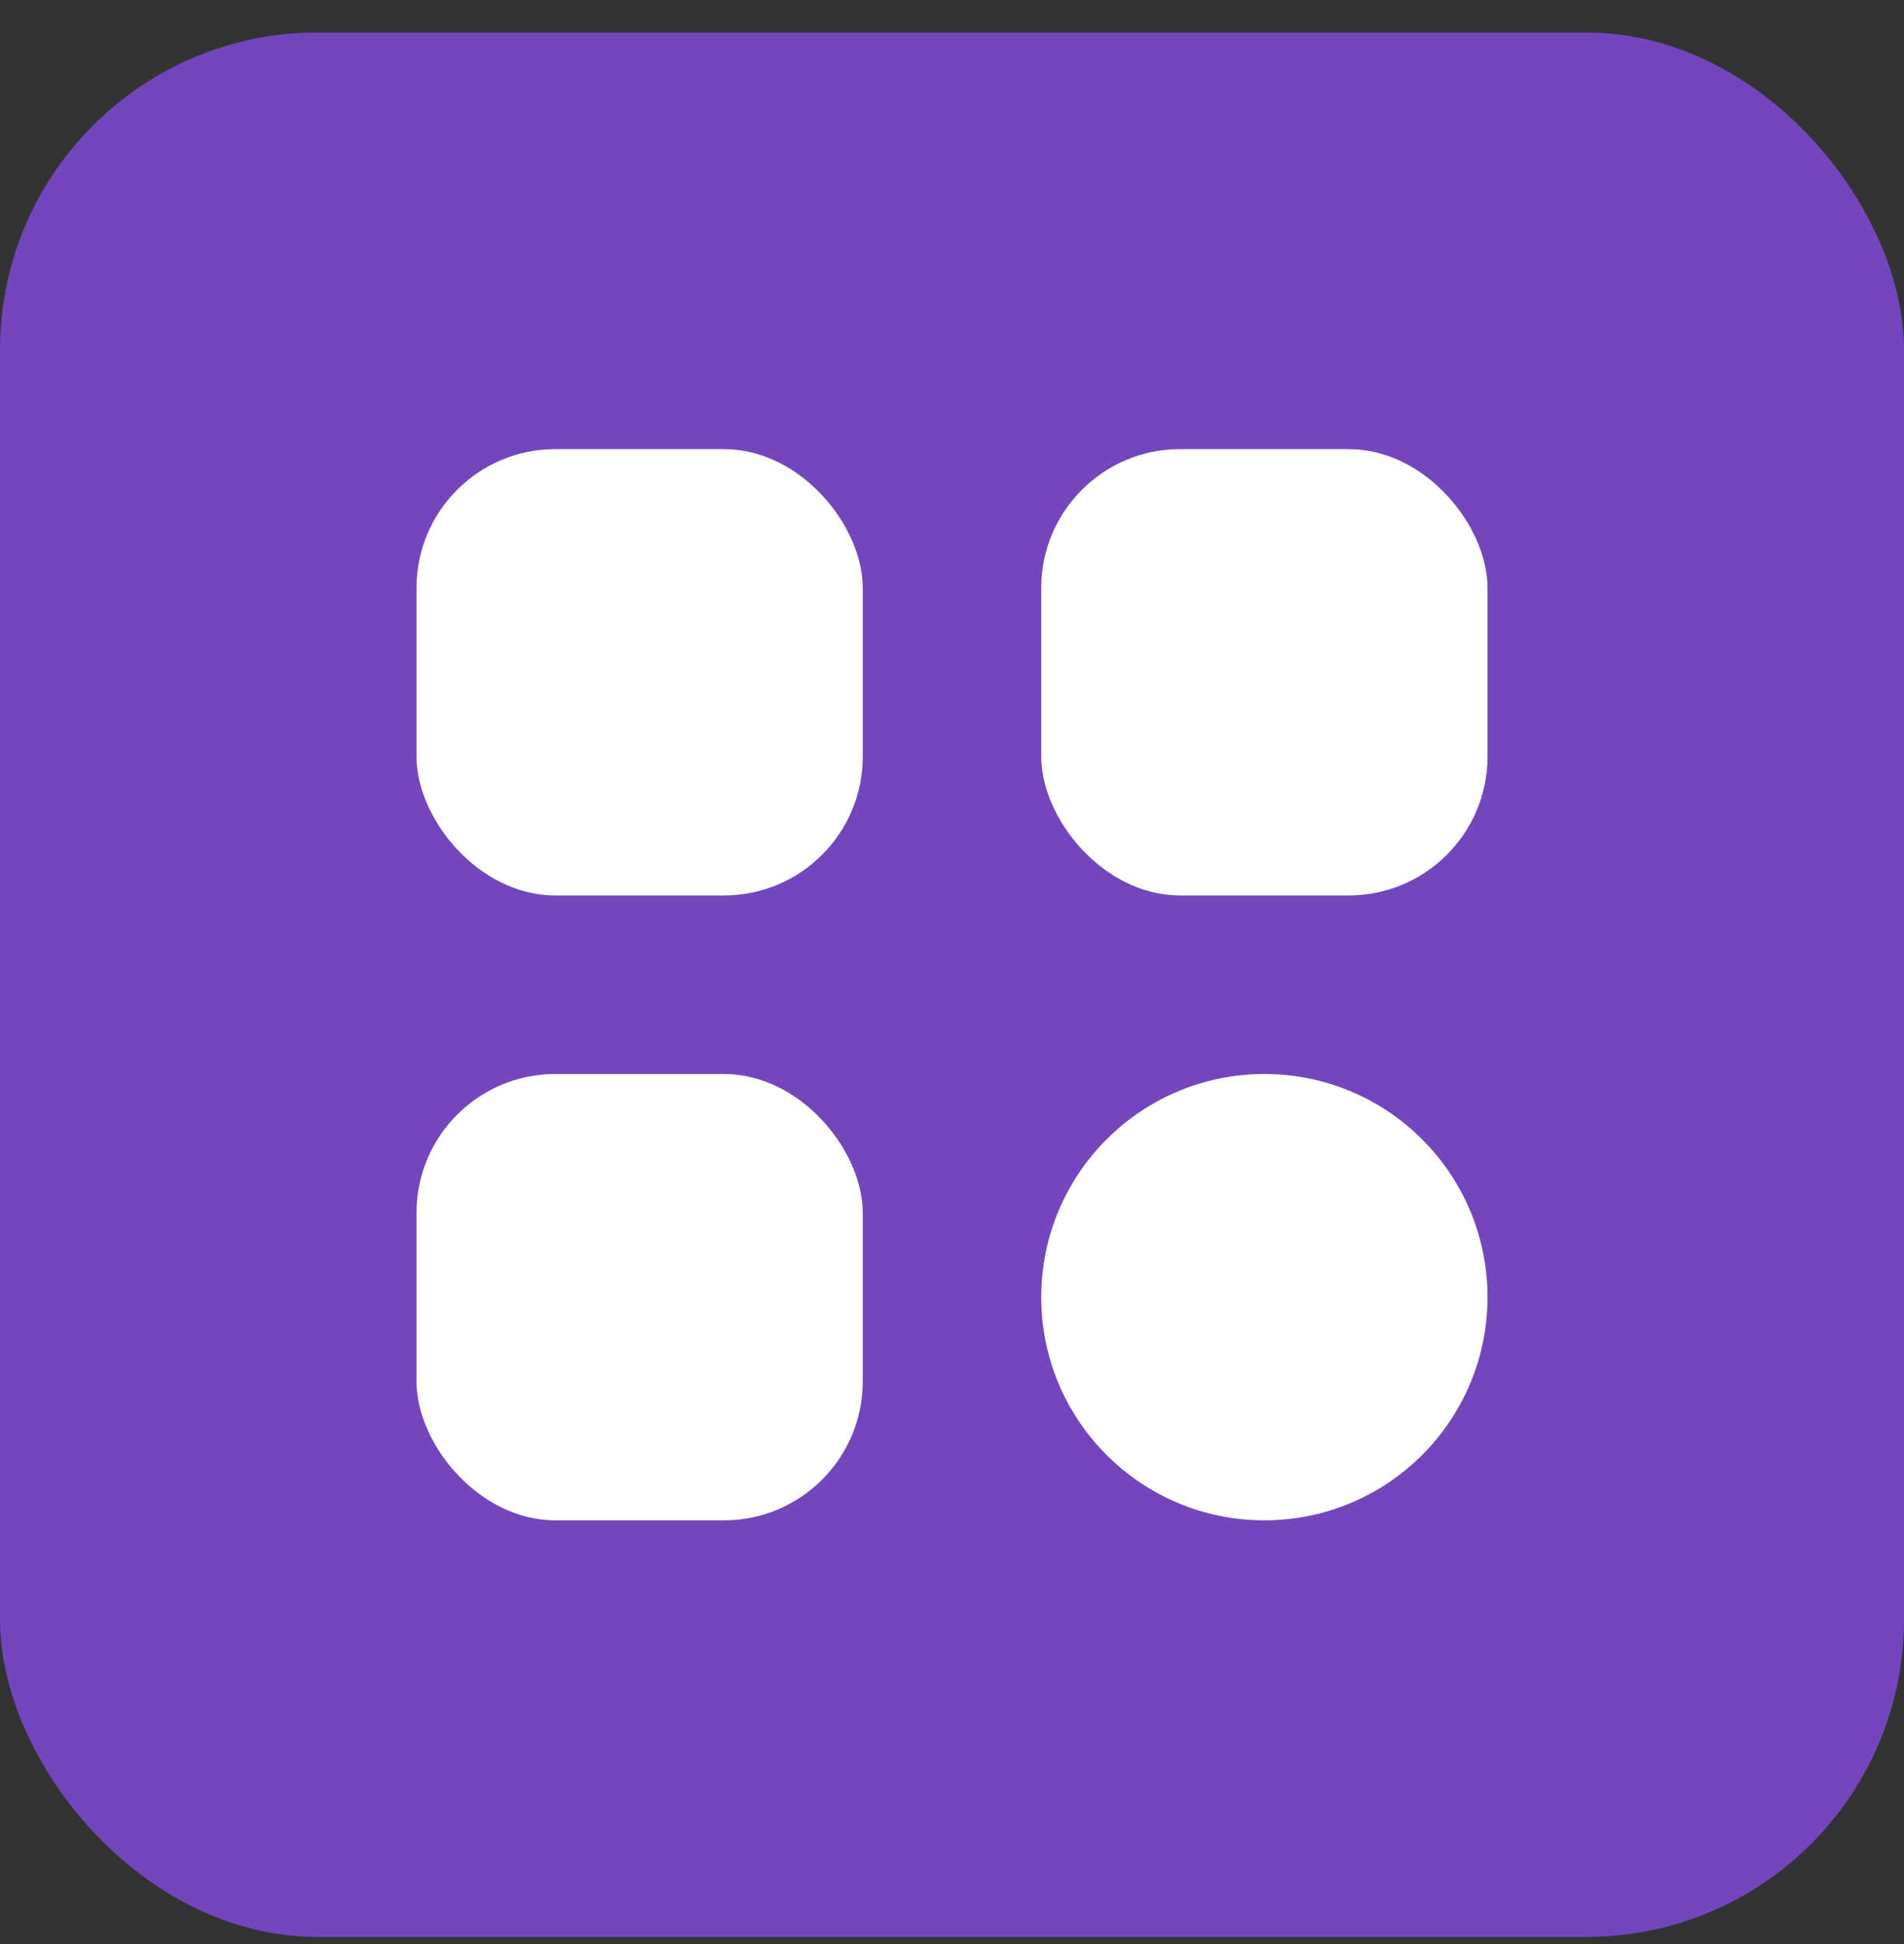
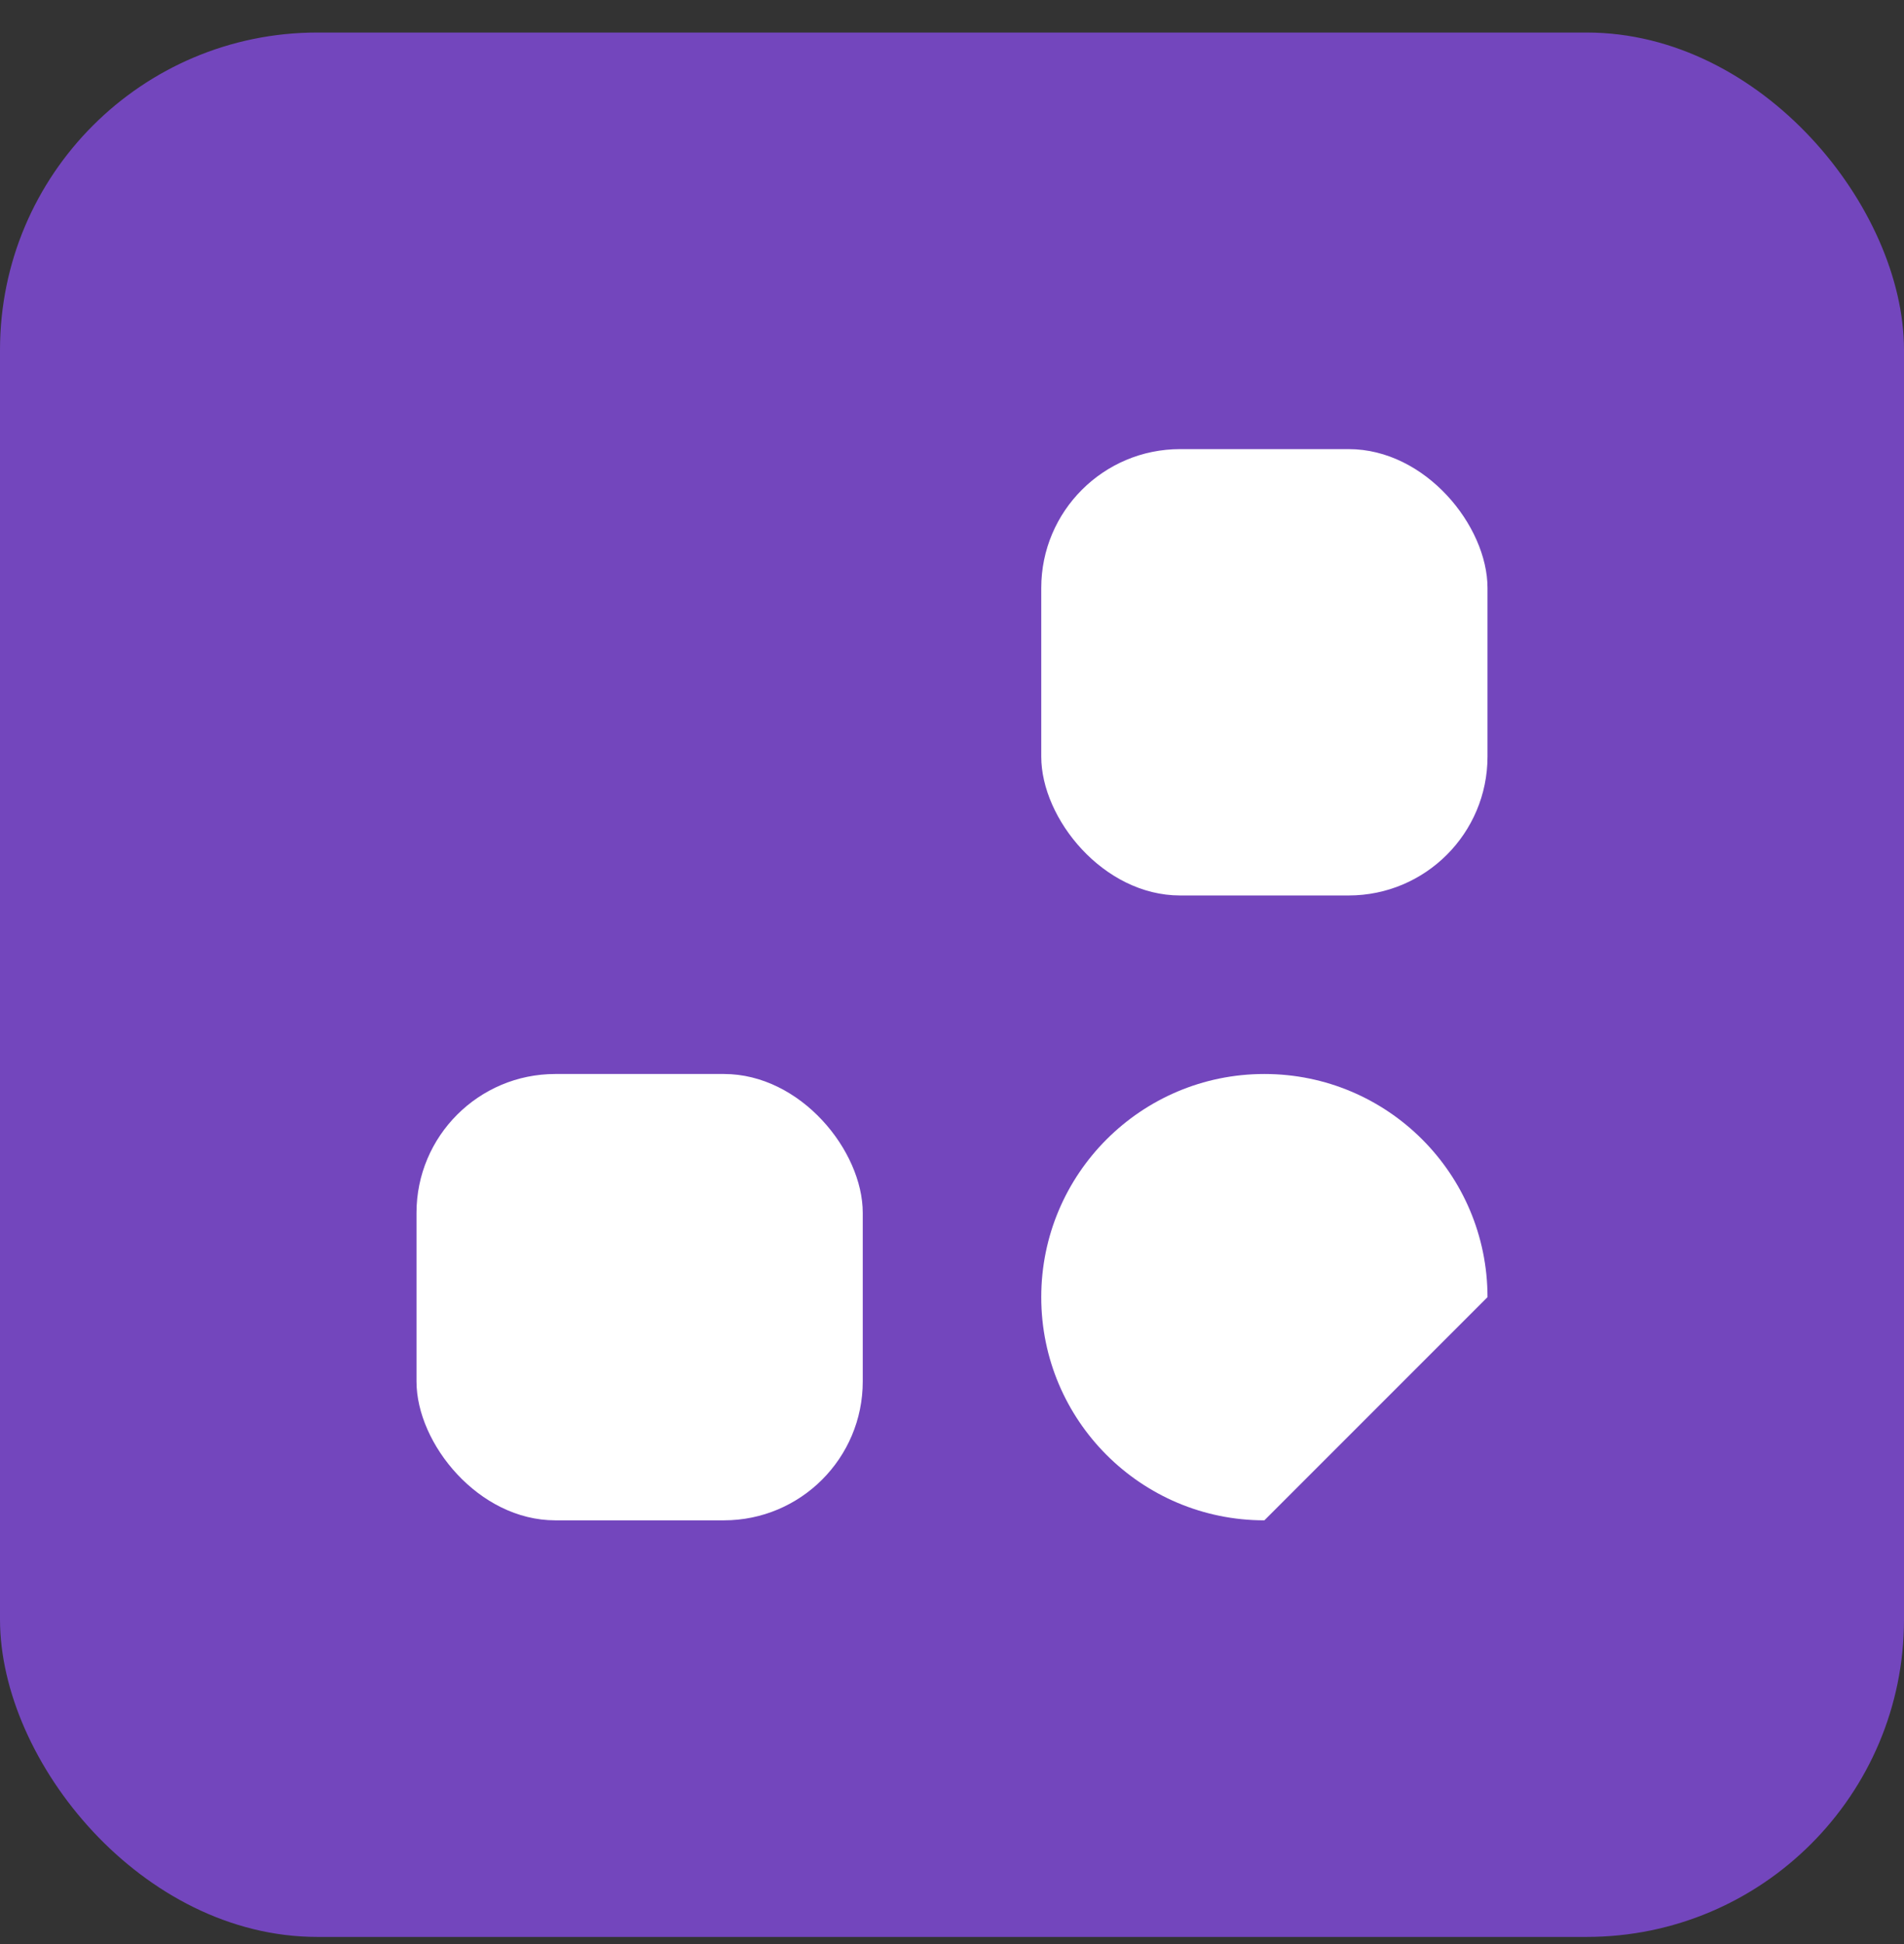
<svg xmlns="http://www.w3.org/2000/svg" width="48" height="49" viewBox="0 0 48 49" fill="none">
  <rect x="0" y="0" width="48" height="49" fill="#333333" stroke="none" />
  <rect y="0.82" width="48" height="48" rx="8" fill="#7346BD" />
  <rect x="26.25" y="11.32" width="11.25" height="11.25" rx="3.5" fill="white" />
-   <rect x="10.5" y="11.32" width="11.25" height="11.25" rx="3.5" fill="white" />
  <rect x="10.5" y="27.07" width="11.25" height="11.25" rx="3.5" fill="white" />
-   <path fill-rule="evenodd" clip-rule="evenodd" d="M31.875 38.32C28.768 38.32 26.25 35.802 26.25 32.695C26.25 29.589 28.768 27.07 31.875 27.07C34.982 27.07 37.5 29.589 37.5 32.695C37.5 35.802 34.982 38.32 31.875 38.32Z" fill="white" />
+   <path fill-rule="evenodd" clip-rule="evenodd" d="M31.875 38.32C28.768 38.32 26.25 35.802 26.25 32.695C26.25 29.589 28.768 27.07 31.875 27.07C34.982 27.07 37.5 29.589 37.5 32.695Z" fill="white" />
</svg>